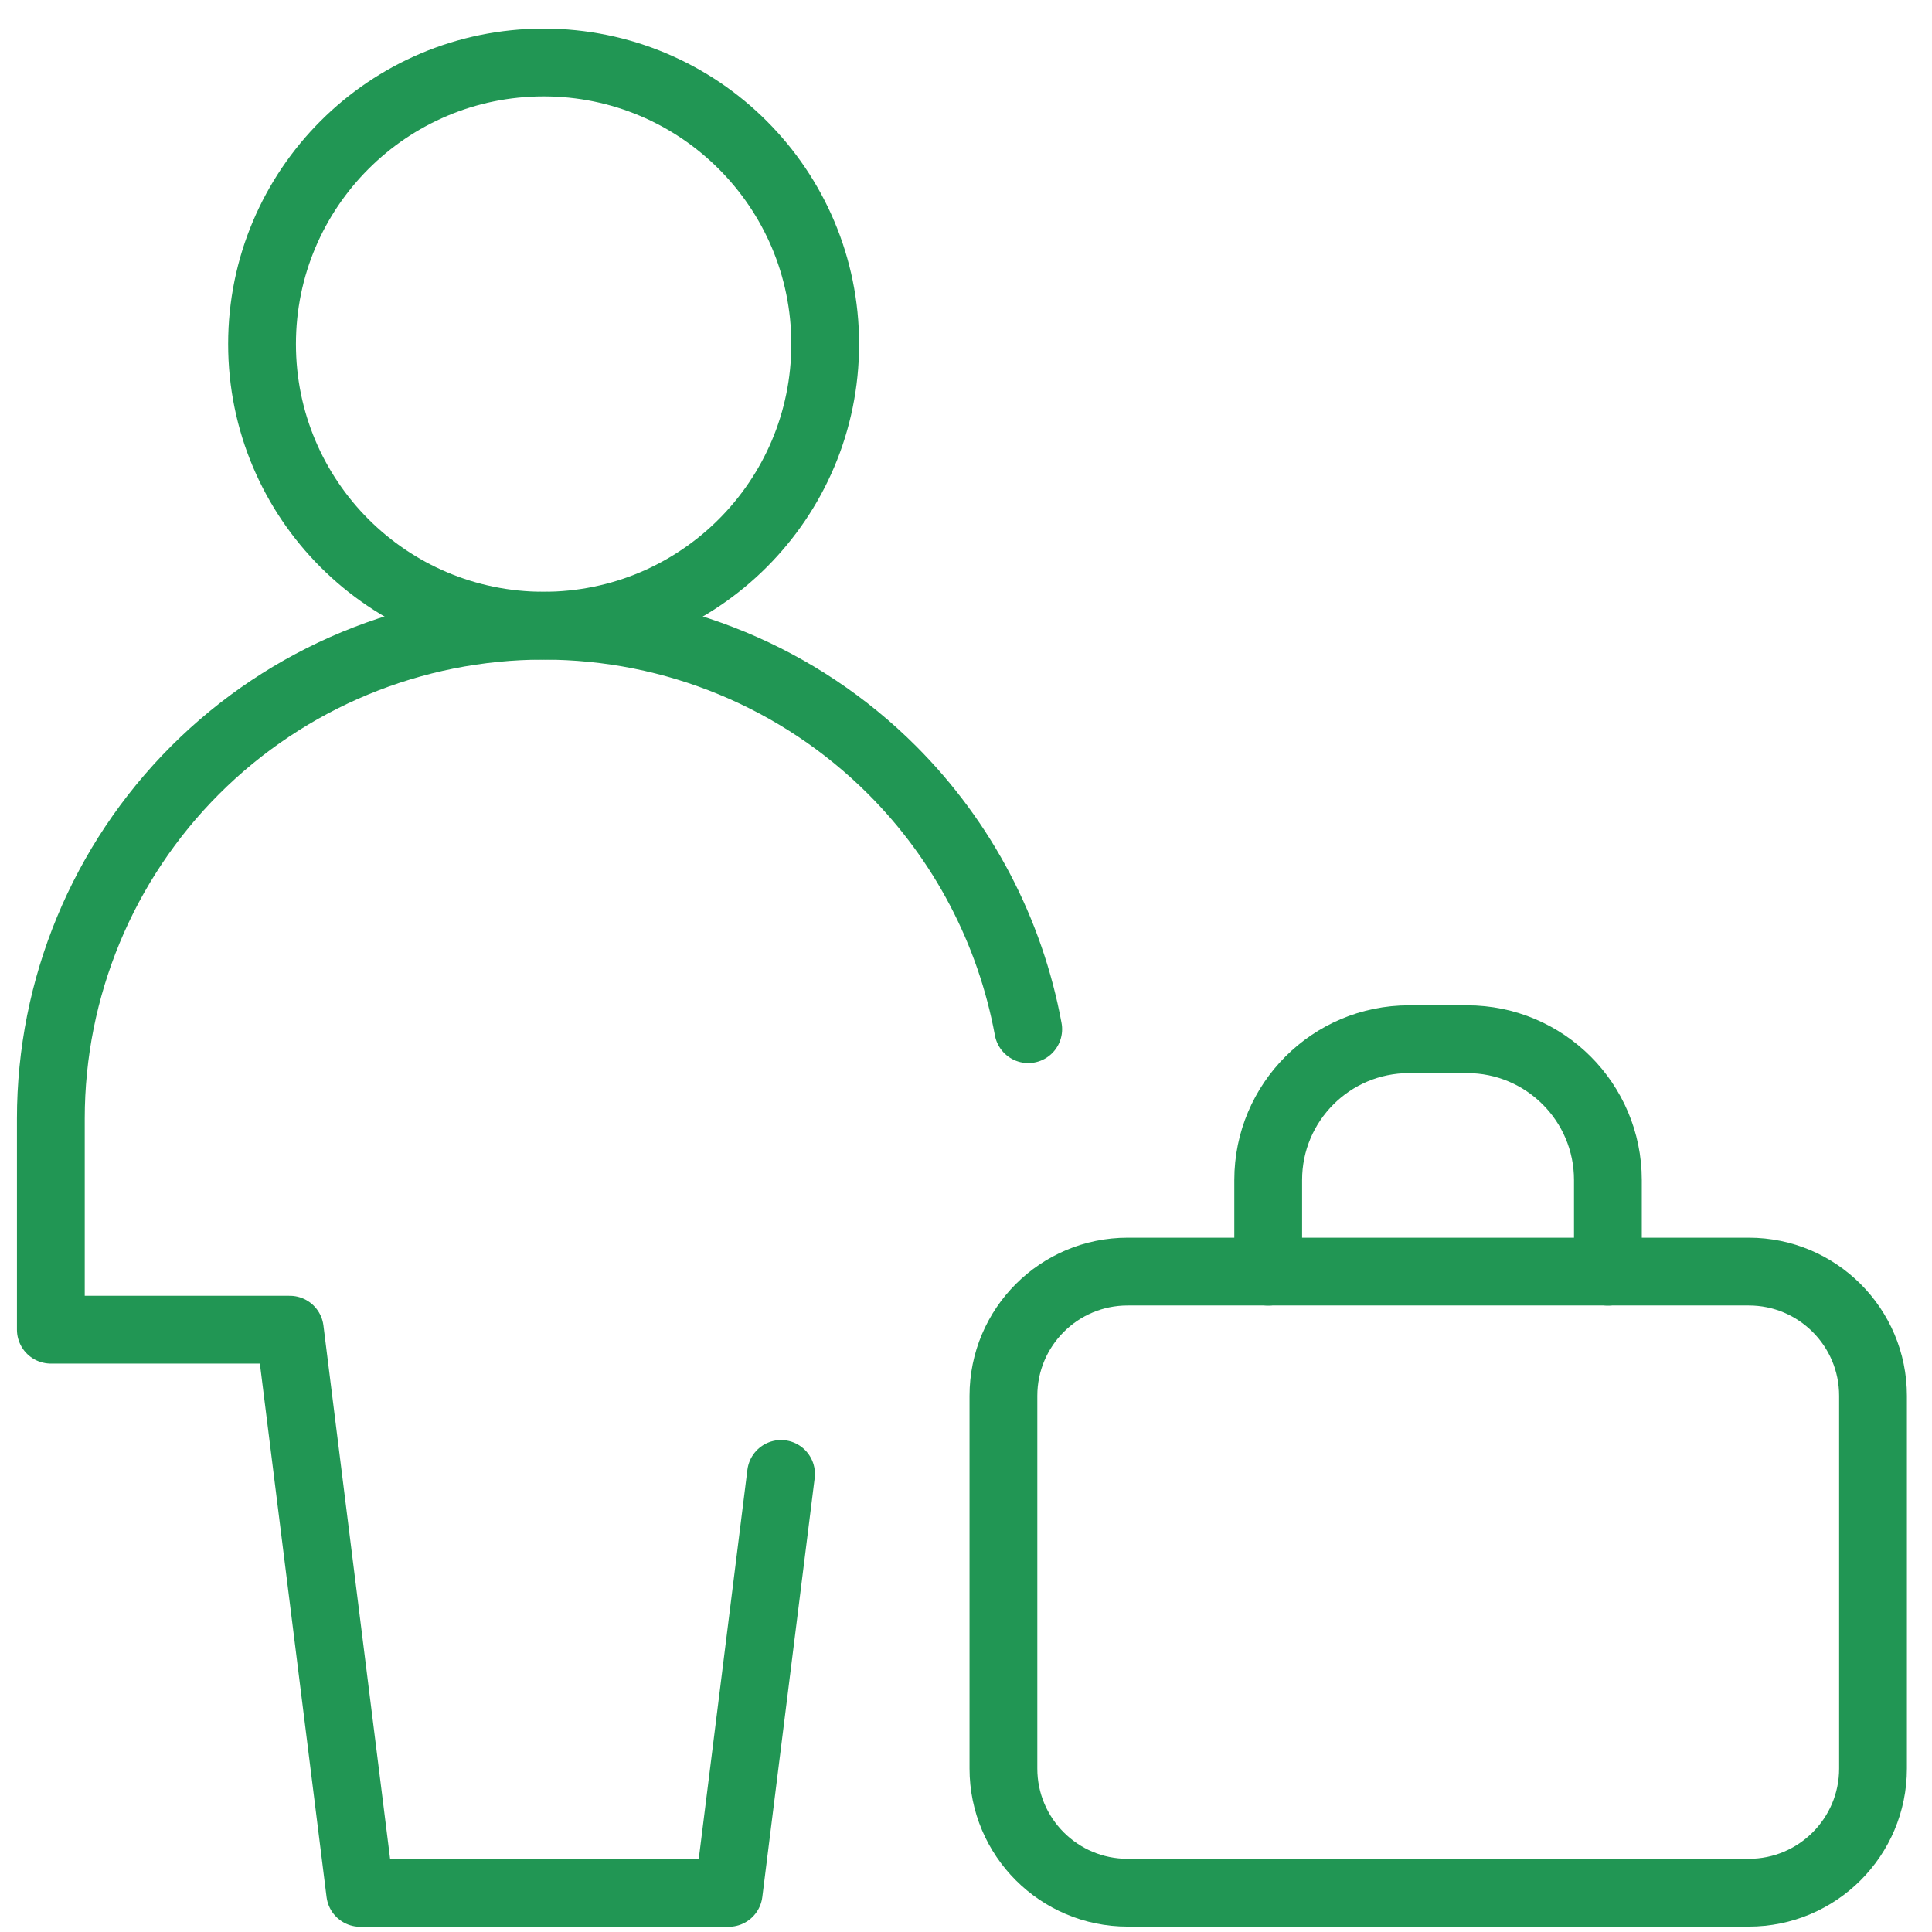
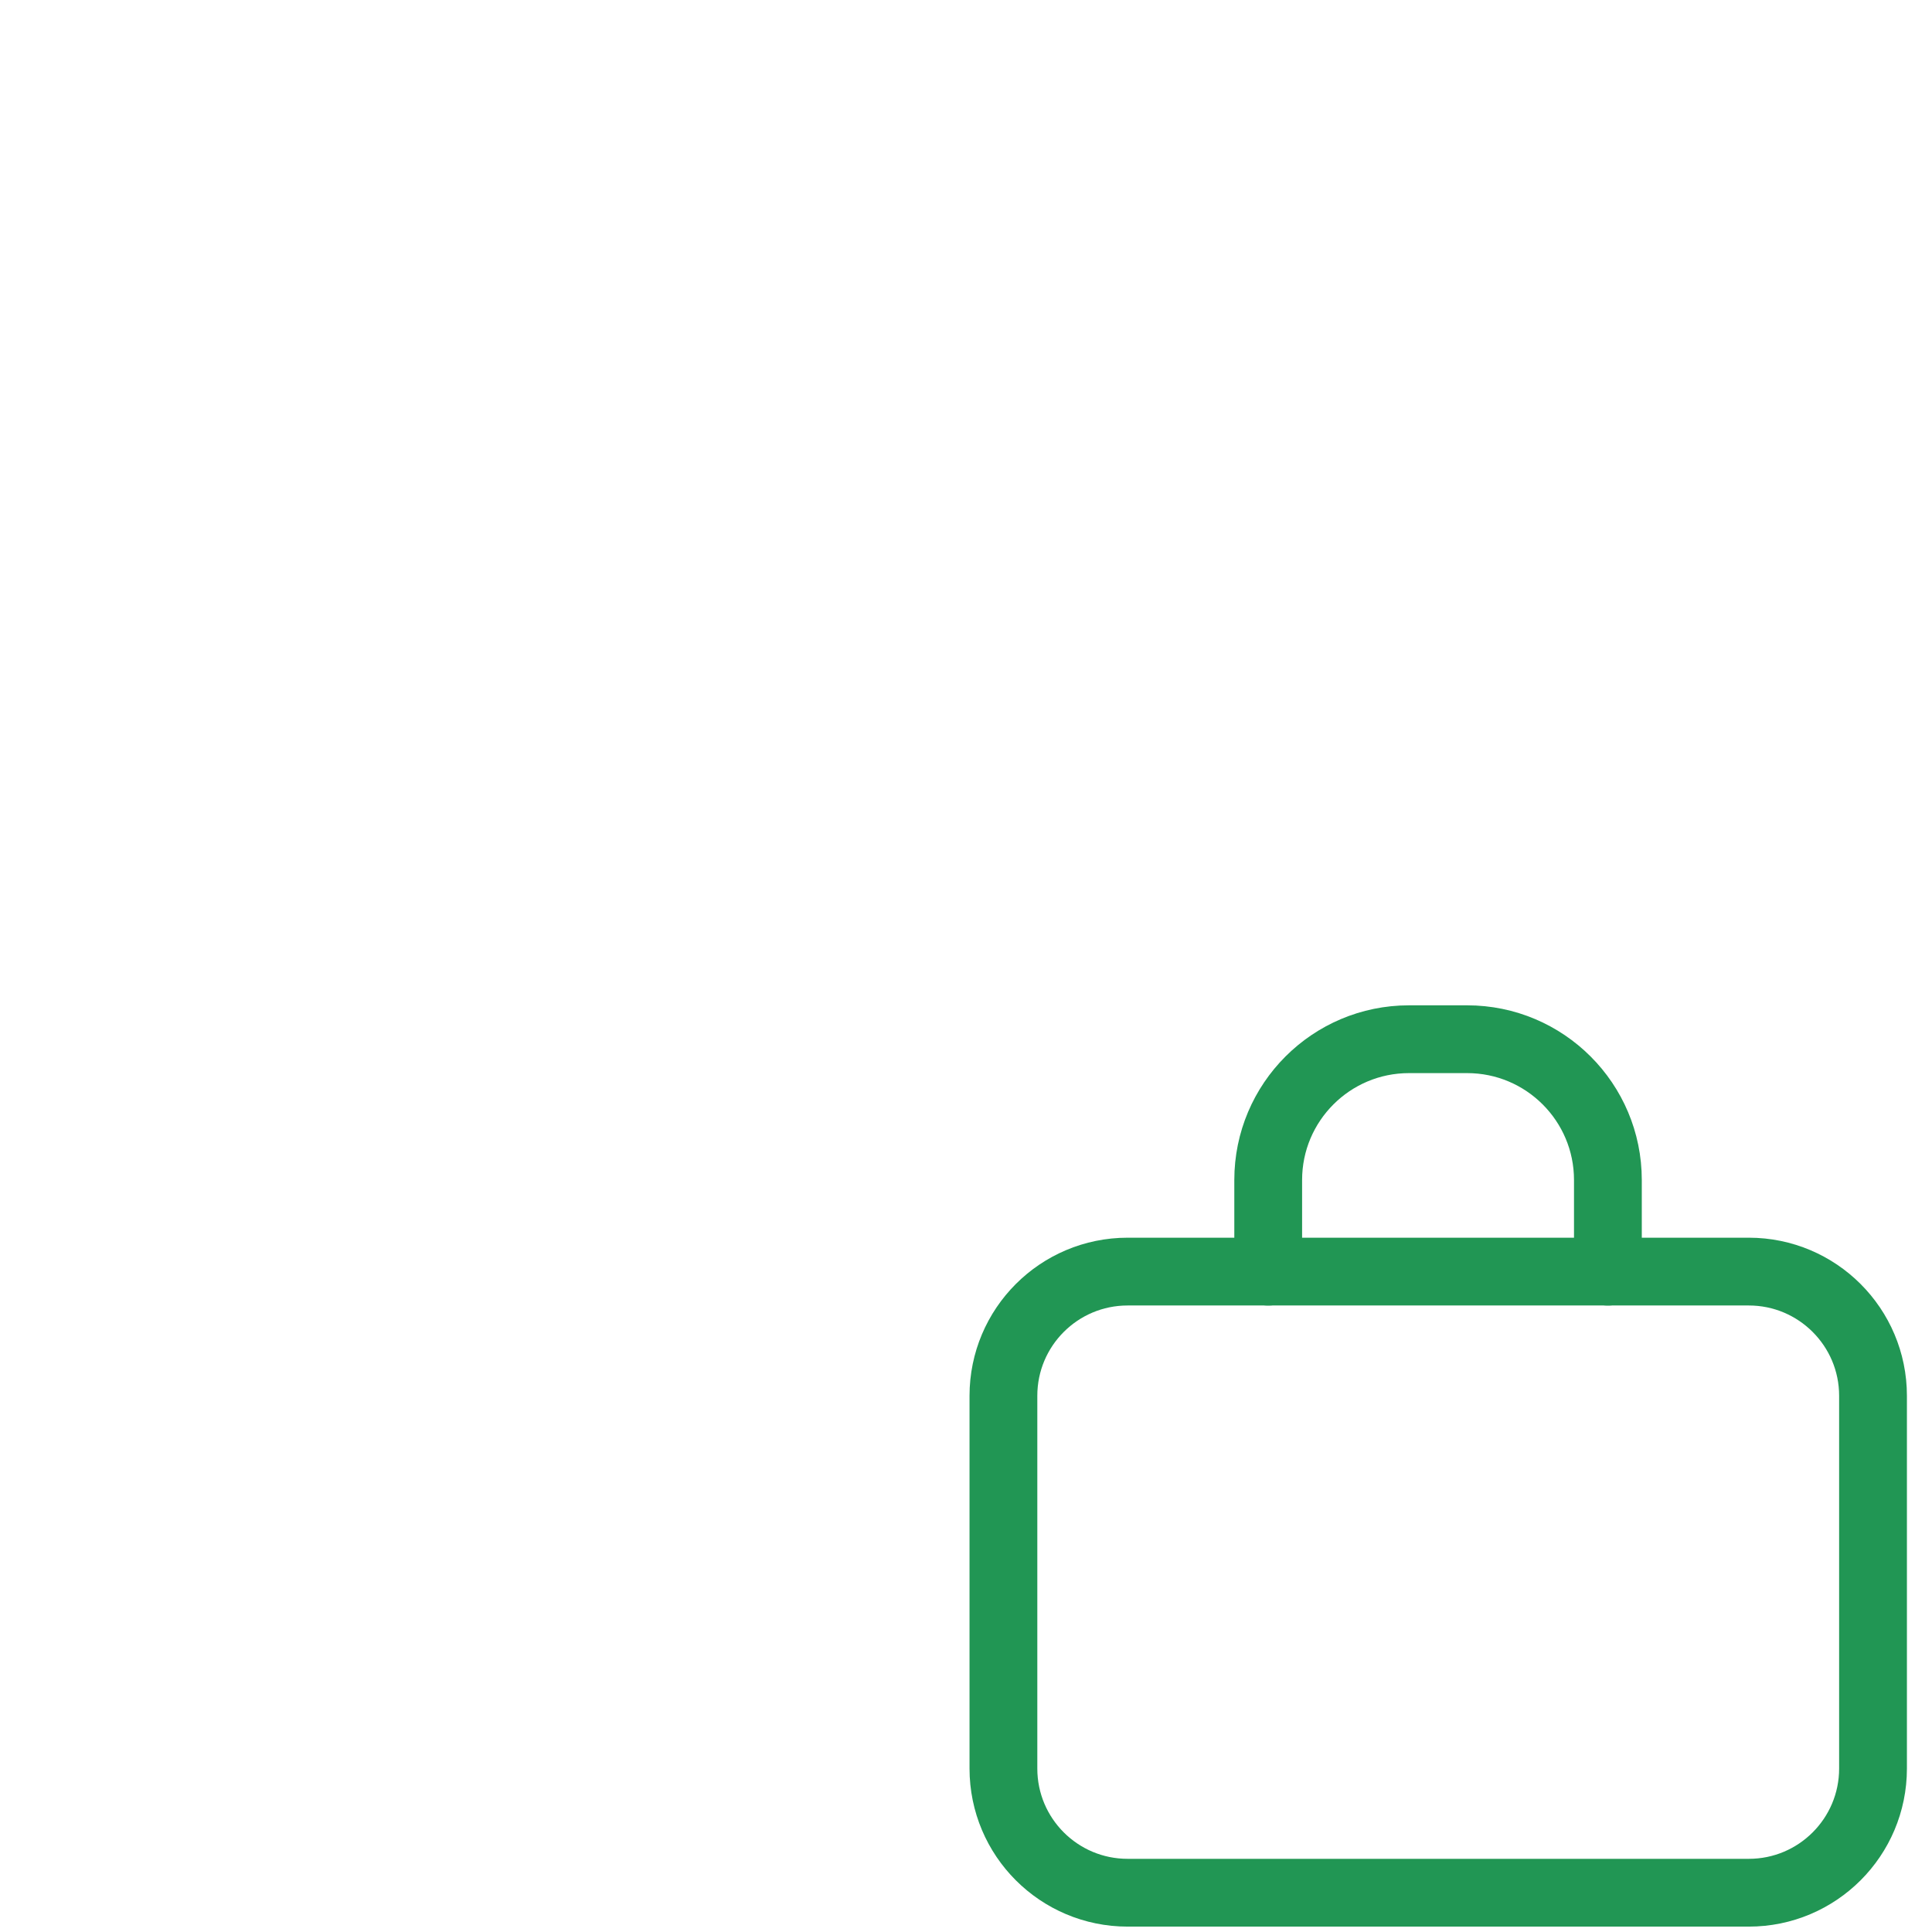
<svg xmlns="http://www.w3.org/2000/svg" width="57" height="57" viewBox="0 0 57 57" fill="none">
-   <path d="M16.039 18.459C20.627 18.459 24.346 14.74 24.346 10.151C24.346 5.563 20.627 1.844 16.039 1.844C11.45 1.844 7.731 5.563 7.731 10.151C7.731 14.74 11.45 18.459 16.039 18.459Z" stroke="#219654" stroke-width="2" stroke-linecap="round" stroke-linejoin="round" />
-   <path d="M23.043 43.486L21.498 55.846H10.627L8.55 39.23H1.5V32.999C1.5 29.143 3.032 25.446 5.758 22.719C8.485 19.993 12.183 18.461 16.038 18.461C19.894 18.461 23.592 19.993 26.319 22.719C28.416 24.816 29.806 27.488 30.336 30.364" stroke="#219654" stroke-width="2" stroke-linecap="round" stroke-linejoin="round" />
  <path d="M29.604 41.181C29.604 39.157 31.244 37.516 33.269 37.516H51.595C53.619 37.516 55.26 39.157 55.26 41.181V52.176C55.26 54.201 53.619 55.841 51.595 55.841H33.269C31.244 55.841 29.604 54.201 29.604 52.176V41.181Z" stroke="#219654" stroke-width="2" stroke-linecap="round" stroke-linejoin="round" />
  <path d="M37.416 37.518V34.814C37.416 32.52 39.276 30.66 41.57 30.66H43.284C45.578 30.66 47.438 32.52 47.438 34.814V37.518" stroke="#219654" stroke-width="2" stroke-linecap="round" stroke-linejoin="round" />
</svg>